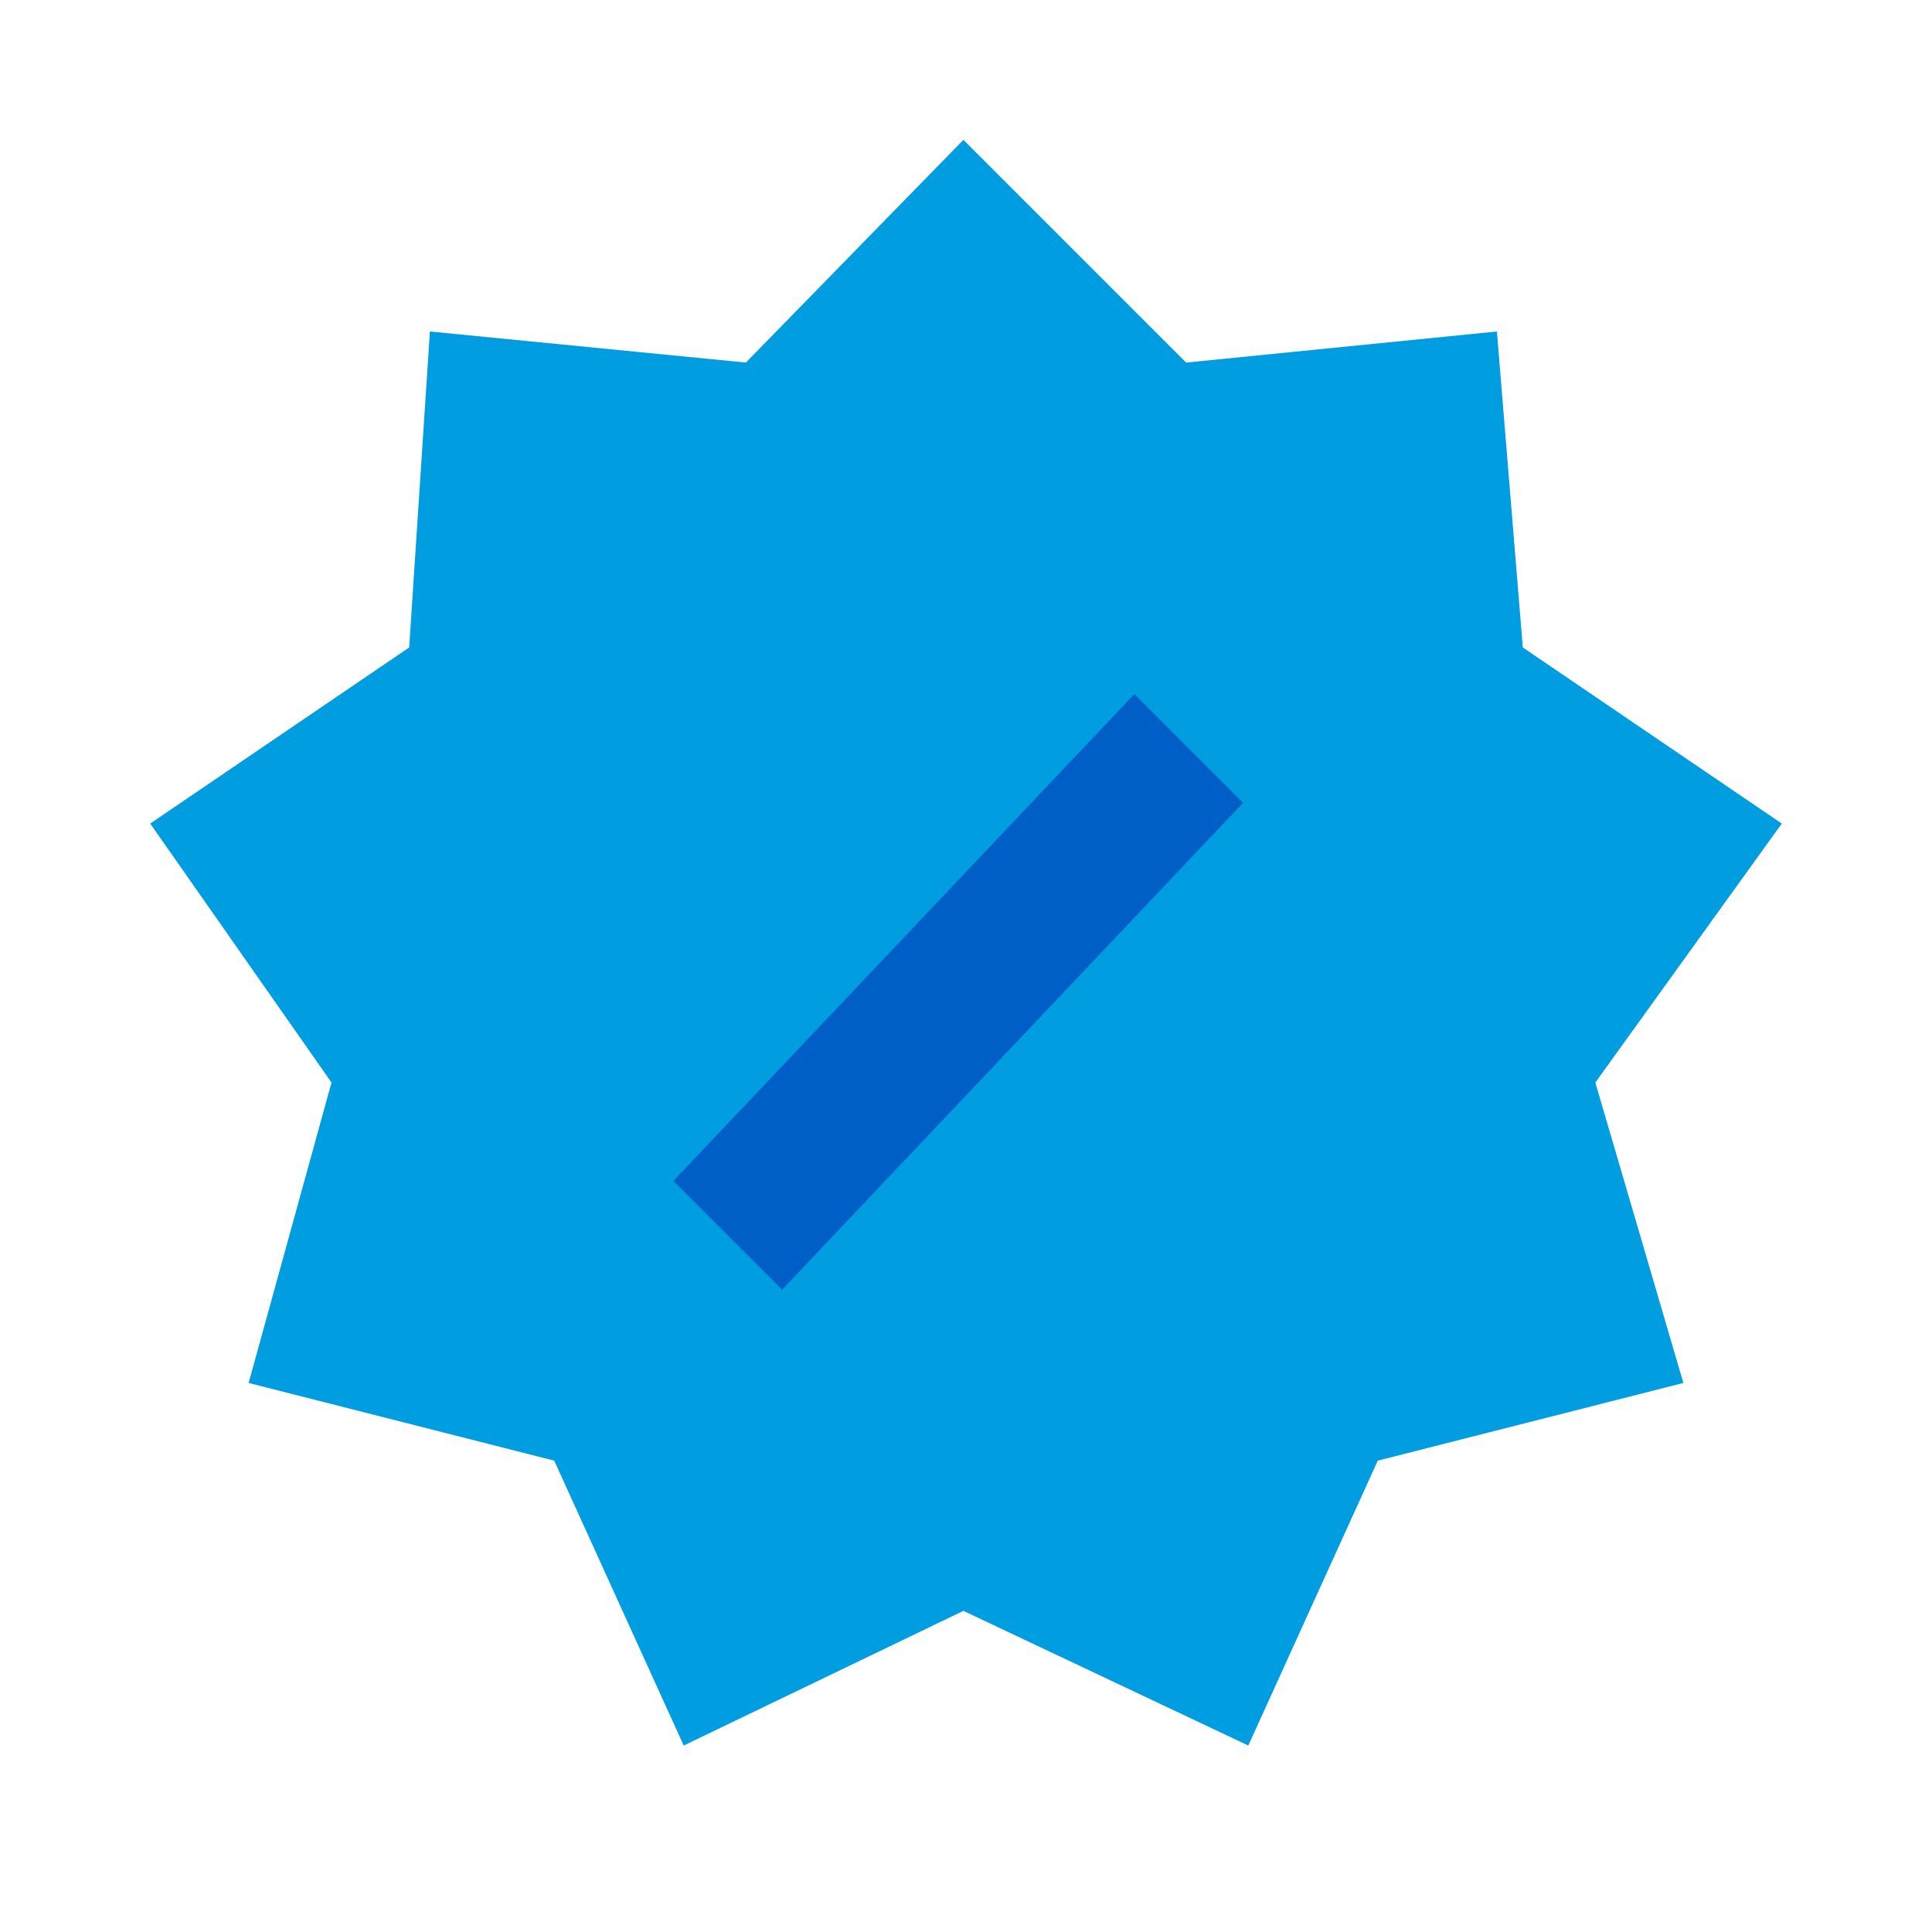
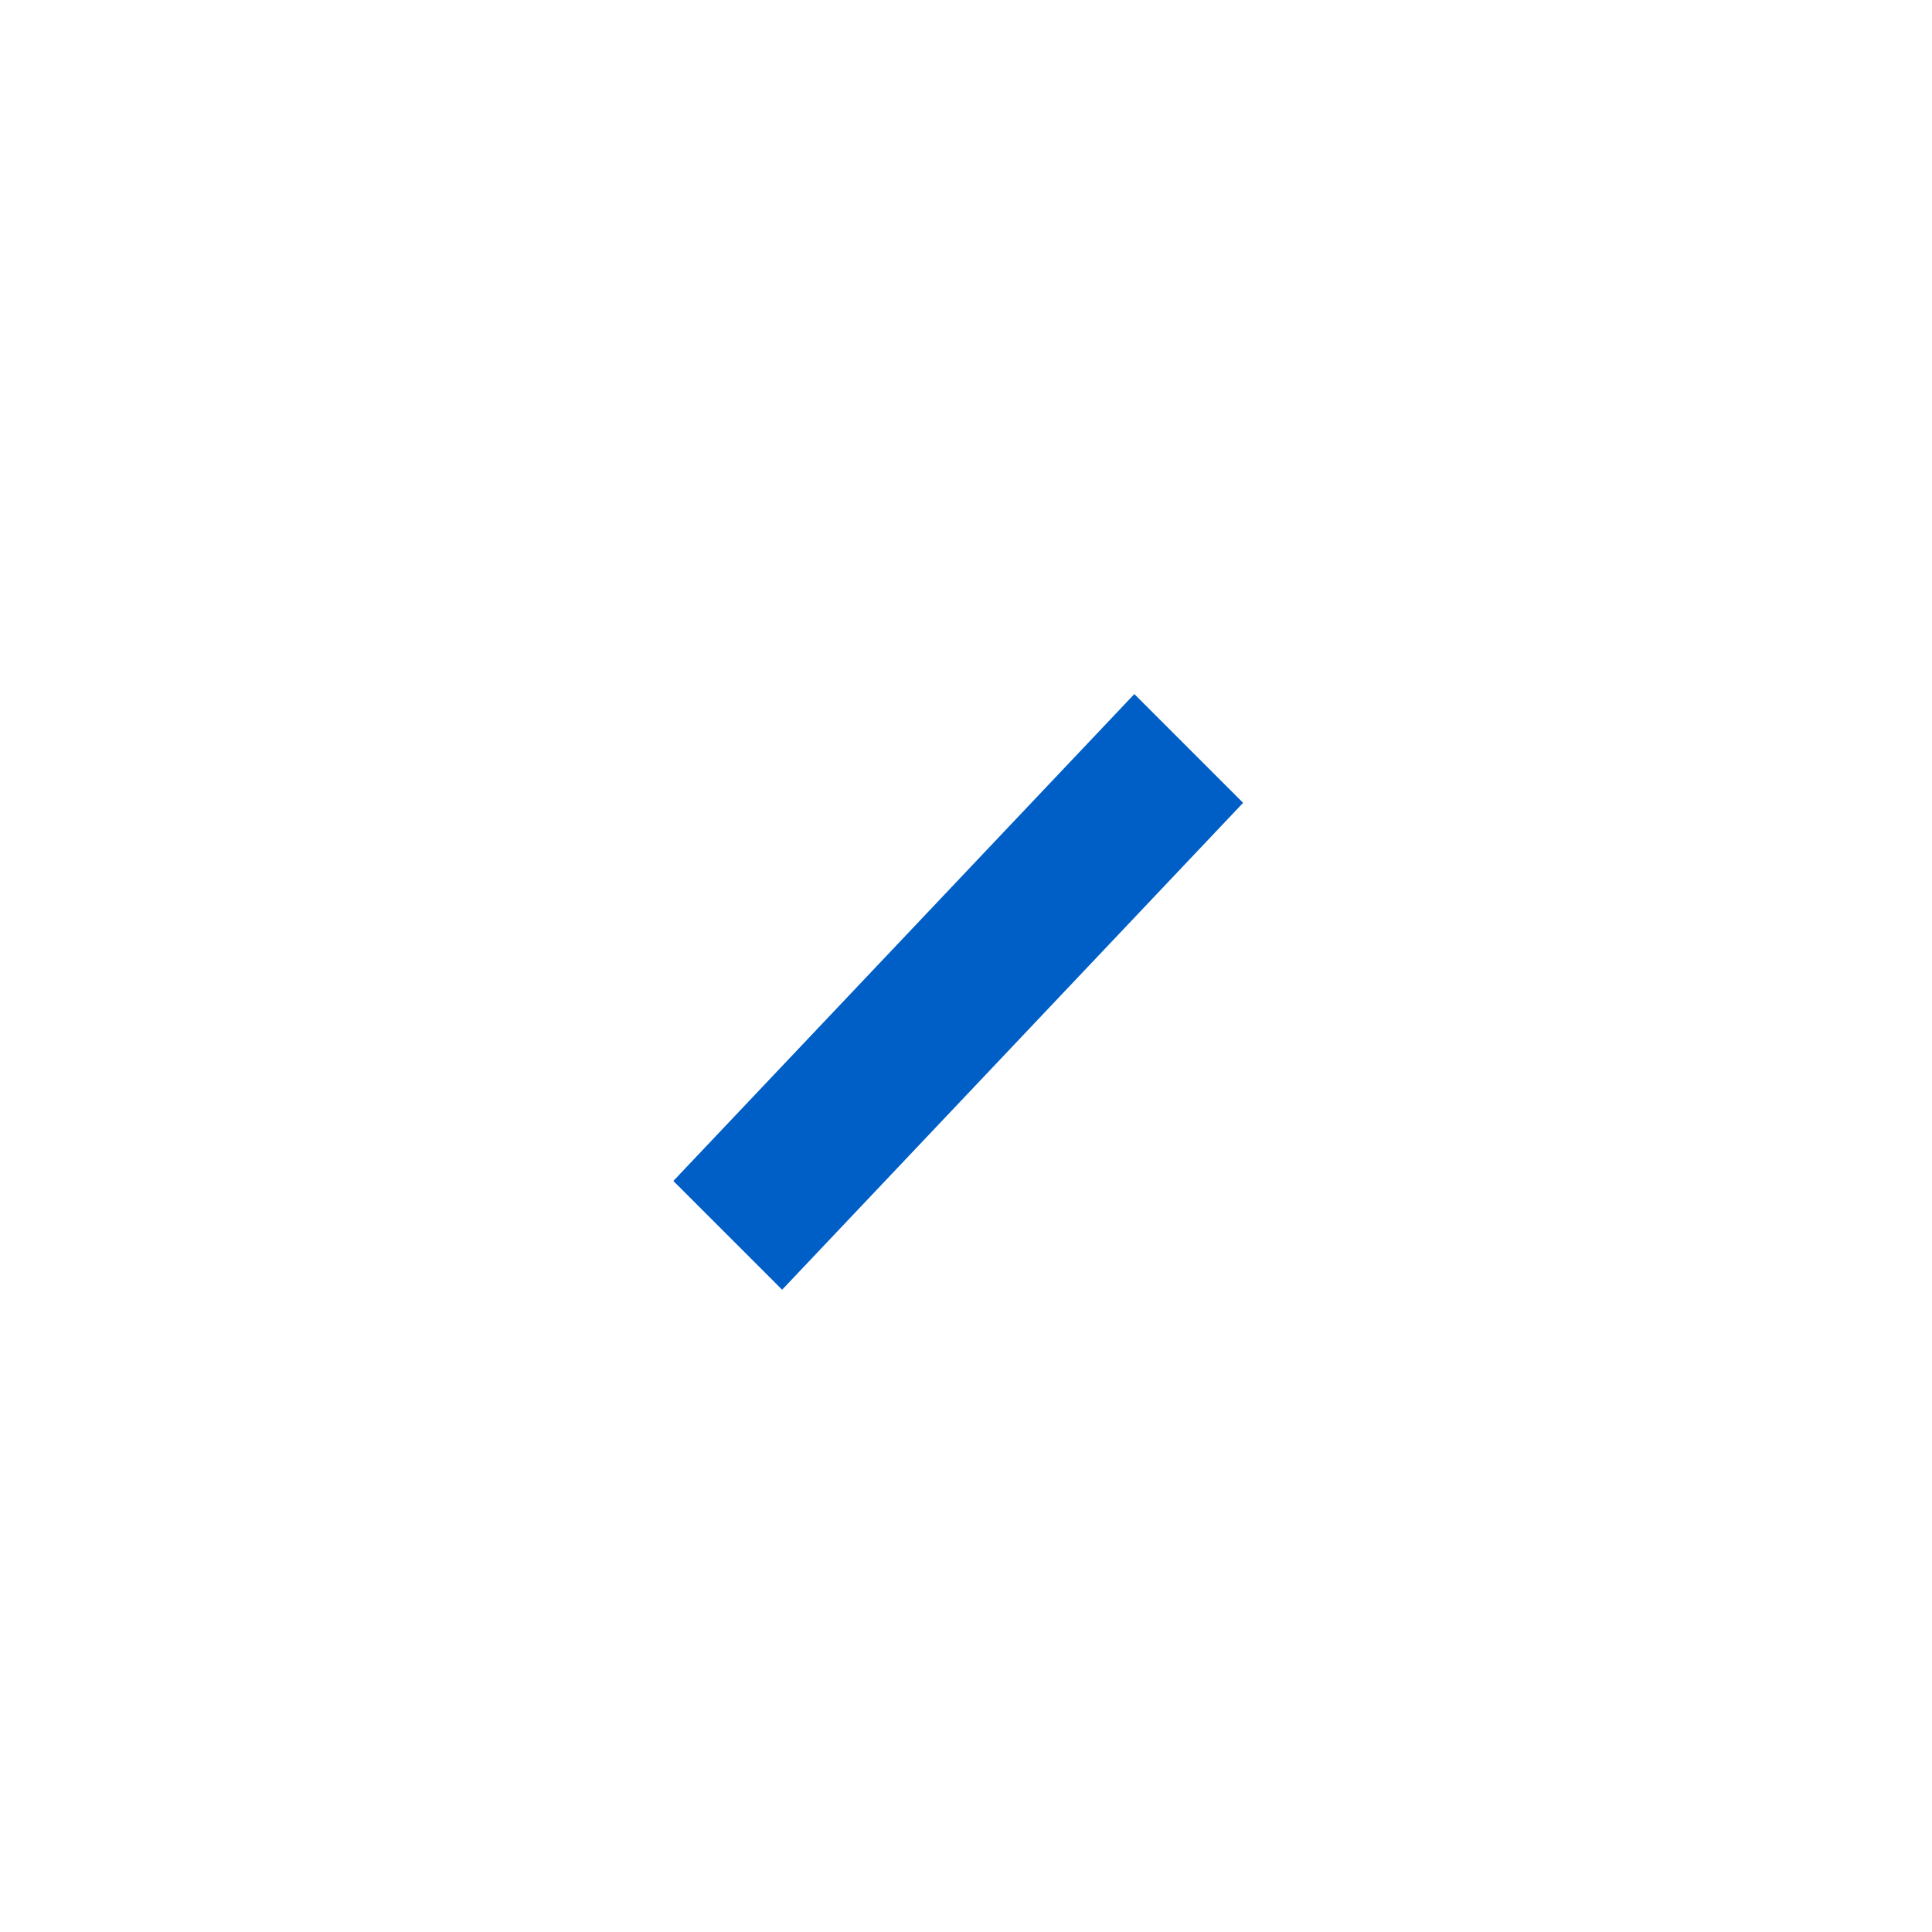
<svg xmlns="http://www.w3.org/2000/svg" enable-background="new 0 0 37.3 37.3" viewBox="0 0 37.3 37.3">
  <g transform="translate(35 148)">
-     <path d="m-35-148h37.3v37.3h-37.3z" fill="none" />
-     <path d="m-16.4-116.9-5.4 2.6-2.5-5.5-5.9-1.5 1.6-5.8-3.5-5 5-3.4.4-6.1 6.1.6 4.2-4.3 4.3 4.3 6-.6.5 6.1 5 3.4-3.6 5 1.7 5.8-5.9 1.5-2.5 5.5z" fill="#009de0" />
    <path d="m-13.1-134.6-8.9 9.4 2.1 2.1 8.9-9.4z" fill="#005fc7" />
  </g>
</svg>